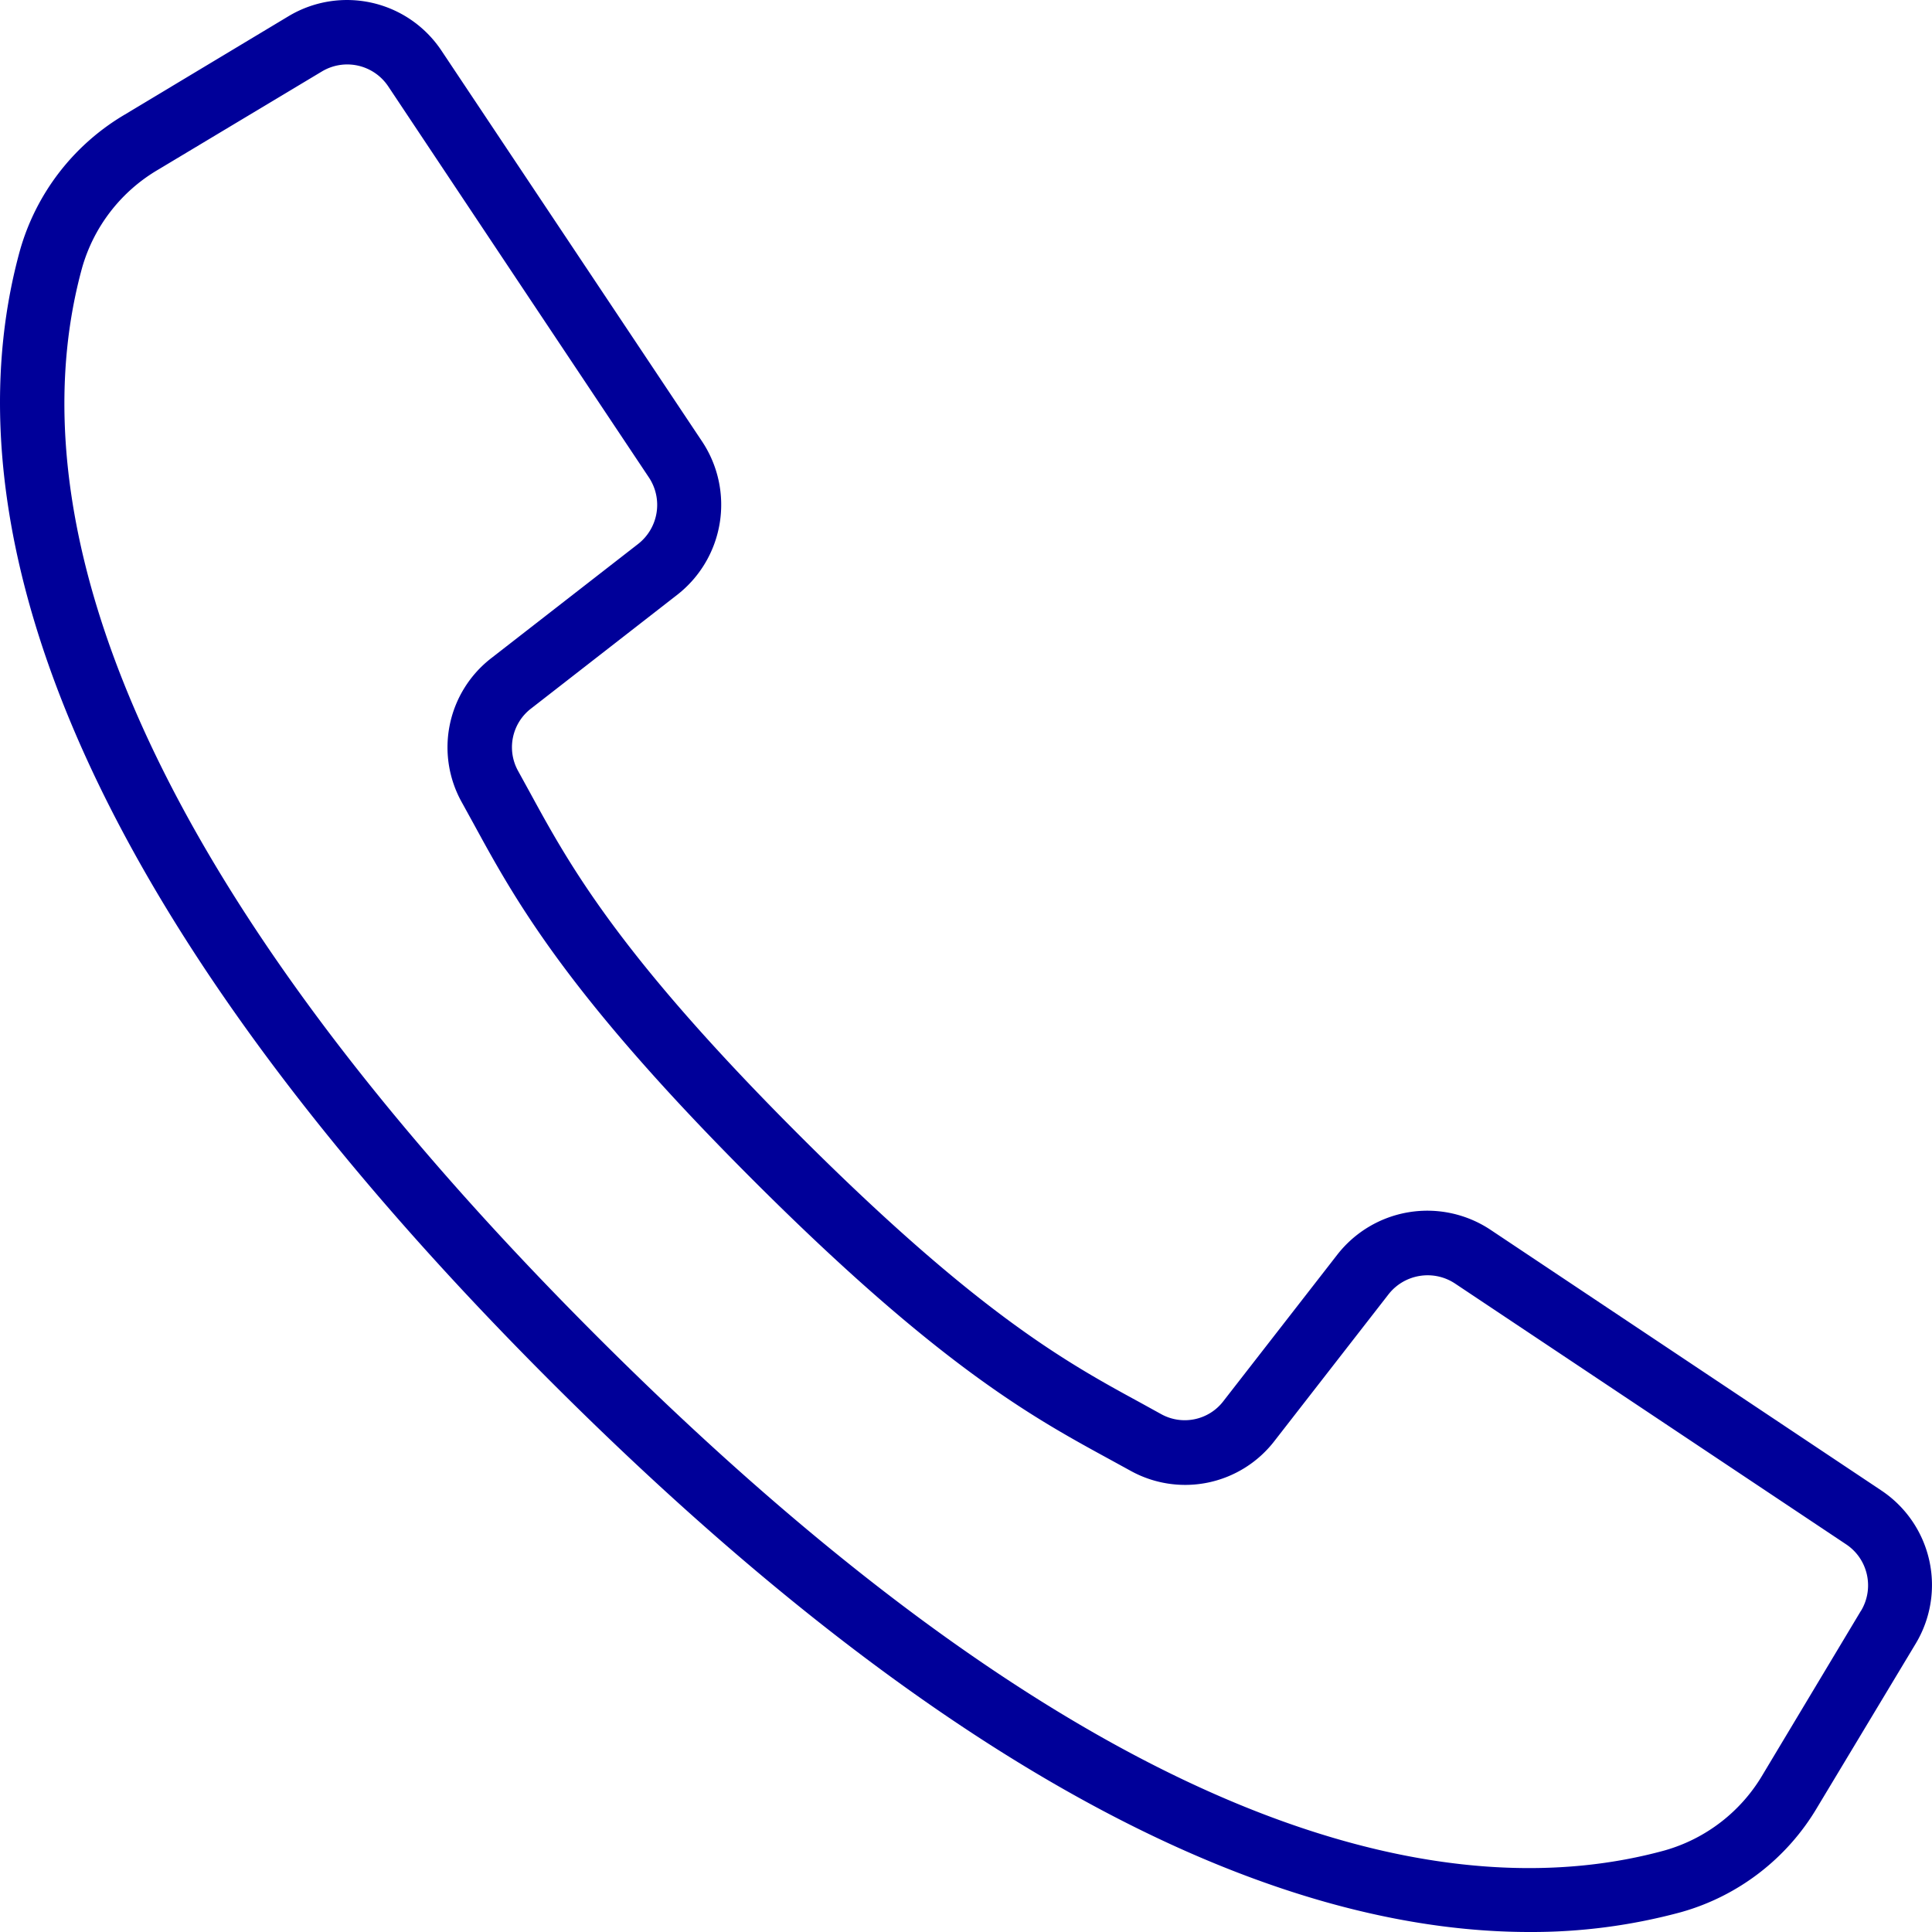
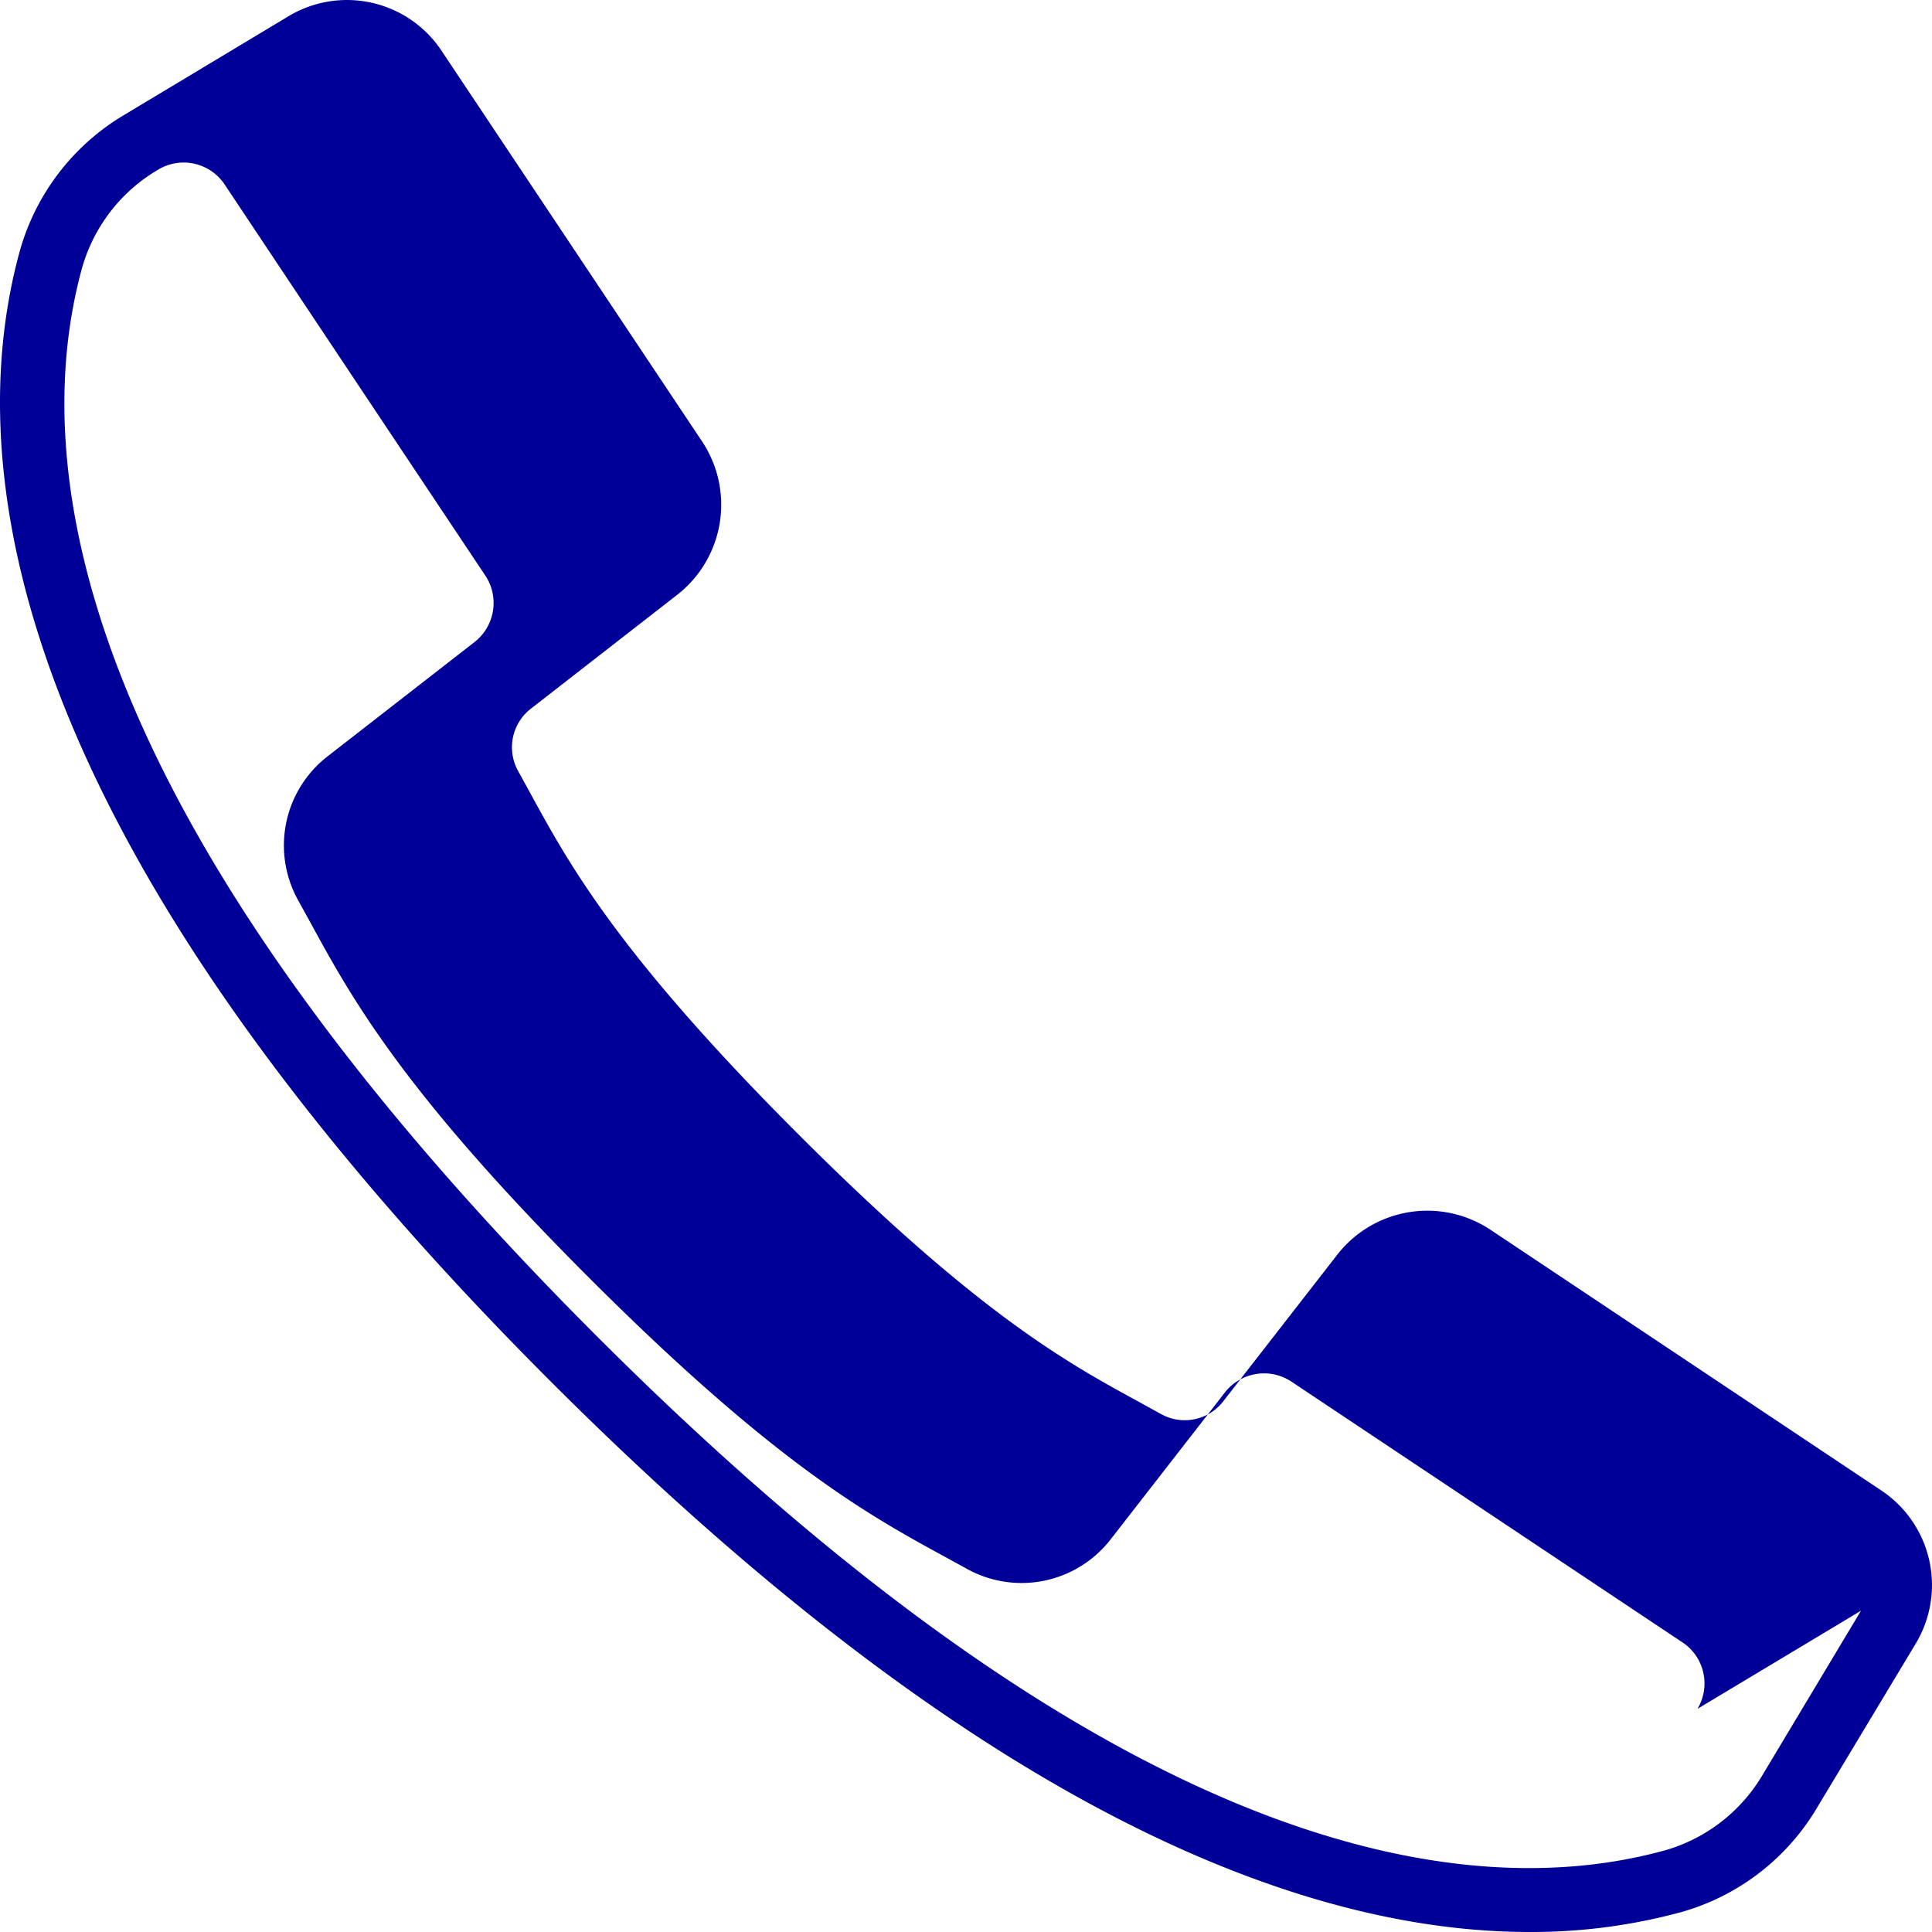
<svg xmlns="http://www.w3.org/2000/svg" width="40" height="40" viewBox="0 0 40 40">
  <g>
    <g>
      <g>
-         <path fill="#009" d="M38.53 33.348L36.5 36.734a3.445 3.445 0 0 1-2.034 1.577c-4.102 1.126-11.269.193-22.114-10.651C1.506 16.815.573 9.65 1.699 5.547a3.45 3.45 0 0 1 1.578-2.036L6.664 1.48a1.02 1.02 0 0 1 1.375.31l2.934 4.404 2.463 3.693a1.026 1.026 0 0 1-.223 1.374l-3.032 2.358a2.334 2.334 0 0 0-.618 2.995l.241.438c.852 1.562 1.912 3.506 5.78 7.373 3.868 3.868 5.811 4.927 7.374 5.78l.438.24a2.334 2.334 0 0 0 2.995-.617l2.358-3.032c.33-.42.928-.517 1.374-.223l8.098 5.4c.455.302.59.909.31 1.376zm.42-2.49l-8.096-5.4a2.363 2.363 0 0 0-3.164.515l-2.358 3.032c-.303.4-.854.516-1.293.272l-.448-.247c-1.487-.81-3.338-1.82-7.066-5.55-3.728-3.73-4.74-5.581-5.55-7.066l-.246-.448a1.01 1.01 0 0 1 .267-1.297l3.03-2.358a2.365 2.365 0 0 0 .514-3.165L9.141 1.05A2.35 2.35 0 0 0 5.973.336L2.587 2.37A4.775 4.775 0 0 0 .41 5.196C-.81 9.64.107 17.306 11.401 28.601 20.384 37.584 27.07 40 31.668 40a11.803 11.803 0 0 0 3.133-.41 4.772 4.772 0 0 0 2.827-2.177l2.035-3.384a2.352 2.352 0 0 0-.712-3.17z" />
+         <path fill="#009" d="M38.53 33.348L36.5 36.734a3.445 3.445 0 0 1-2.034 1.577c-4.102 1.126-11.269.193-22.114-10.651C1.506 16.815.573 9.65 1.699 5.547a3.45 3.45 0 0 1 1.578-2.036a1.02 1.02 0 0 1 1.375.31l2.934 4.404 2.463 3.693a1.026 1.026 0 0 1-.223 1.374l-3.032 2.358a2.334 2.334 0 0 0-.618 2.995l.241.438c.852 1.562 1.912 3.506 5.78 7.373 3.868 3.868 5.811 4.927 7.374 5.78l.438.24a2.334 2.334 0 0 0 2.995-.617l2.358-3.032c.33-.42.928-.517 1.374-.223l8.098 5.4c.455.302.59.909.31 1.376zm.42-2.49l-8.096-5.4a2.363 2.363 0 0 0-3.164.515l-2.358 3.032c-.303.4-.854.516-1.293.272l-.448-.247c-1.487-.81-3.338-1.82-7.066-5.55-3.728-3.73-4.74-5.581-5.55-7.066l-.246-.448a1.01 1.01 0 0 1 .267-1.297l3.03-2.358a2.365 2.365 0 0 0 .514-3.165L9.141 1.05A2.35 2.35 0 0 0 5.973.336L2.587 2.37A4.775 4.775 0 0 0 .41 5.196C-.81 9.64.107 17.306 11.401 28.601 20.384 37.584 27.07 40 31.668 40a11.803 11.803 0 0 0 3.133-.41 4.772 4.772 0 0 0 2.827-2.177l2.035-3.384a2.352 2.352 0 0 0-.712-3.17z" />
      </g>
    </g>
  </g>
</svg>